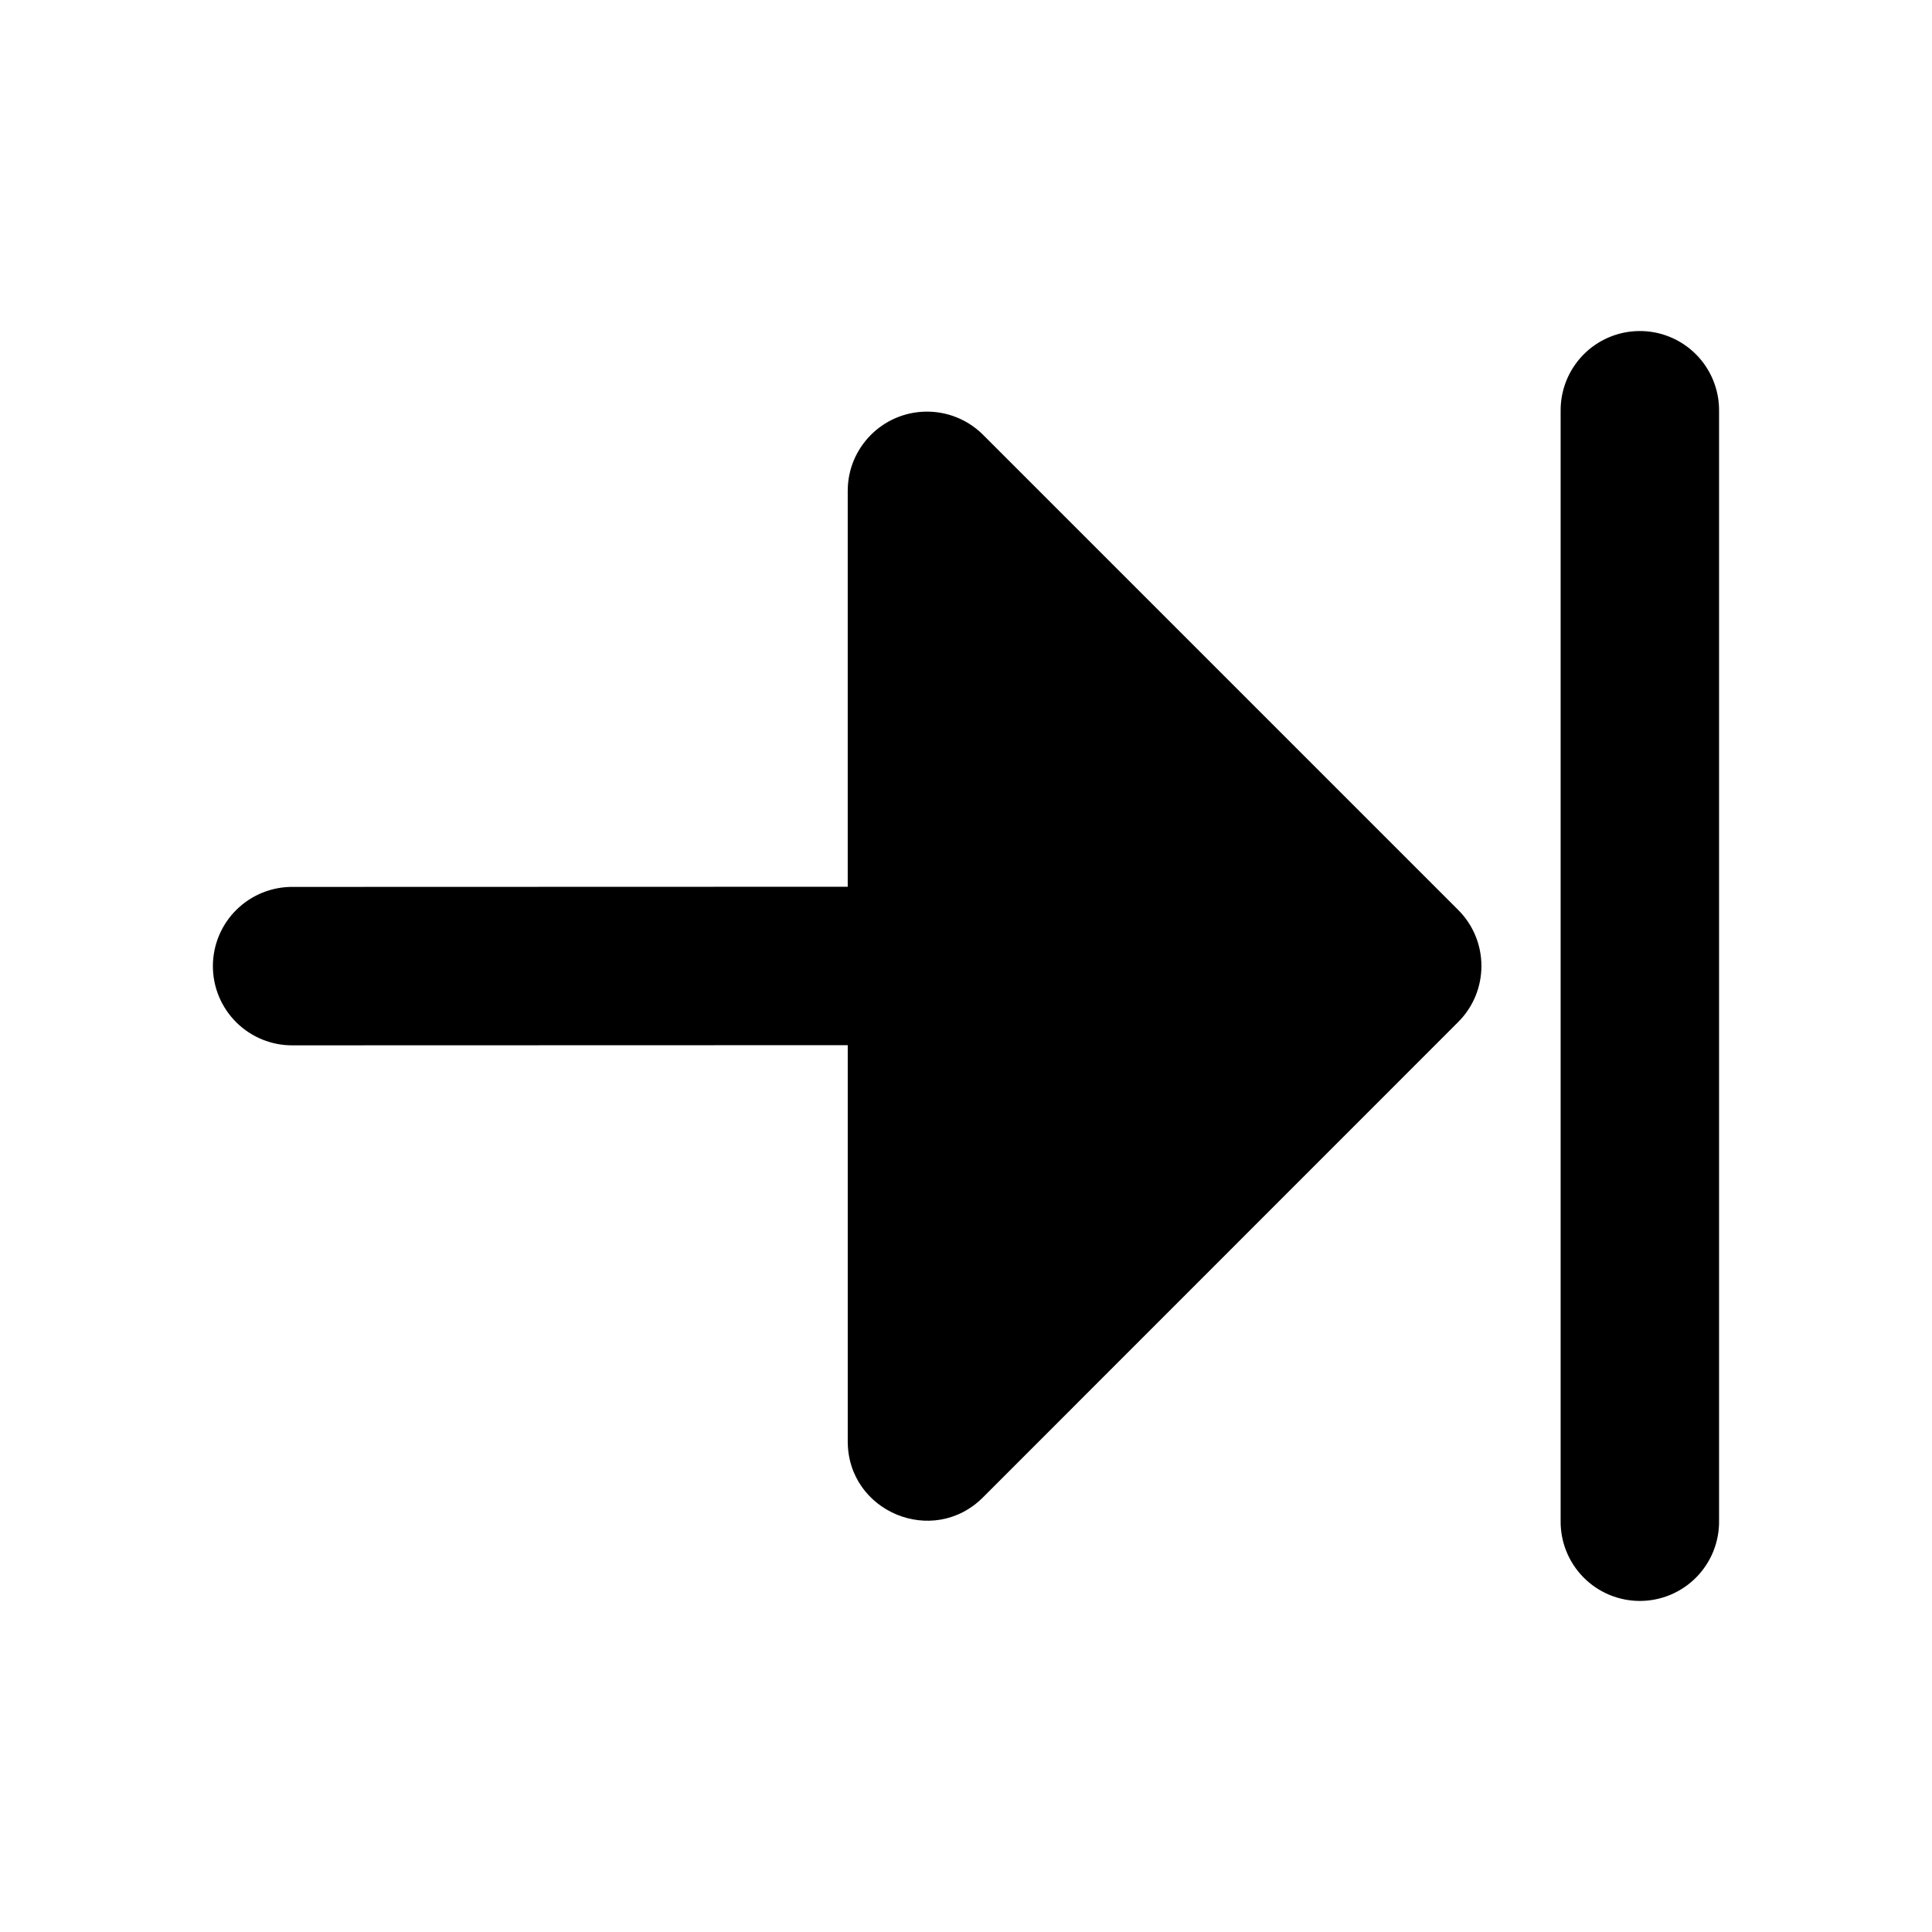
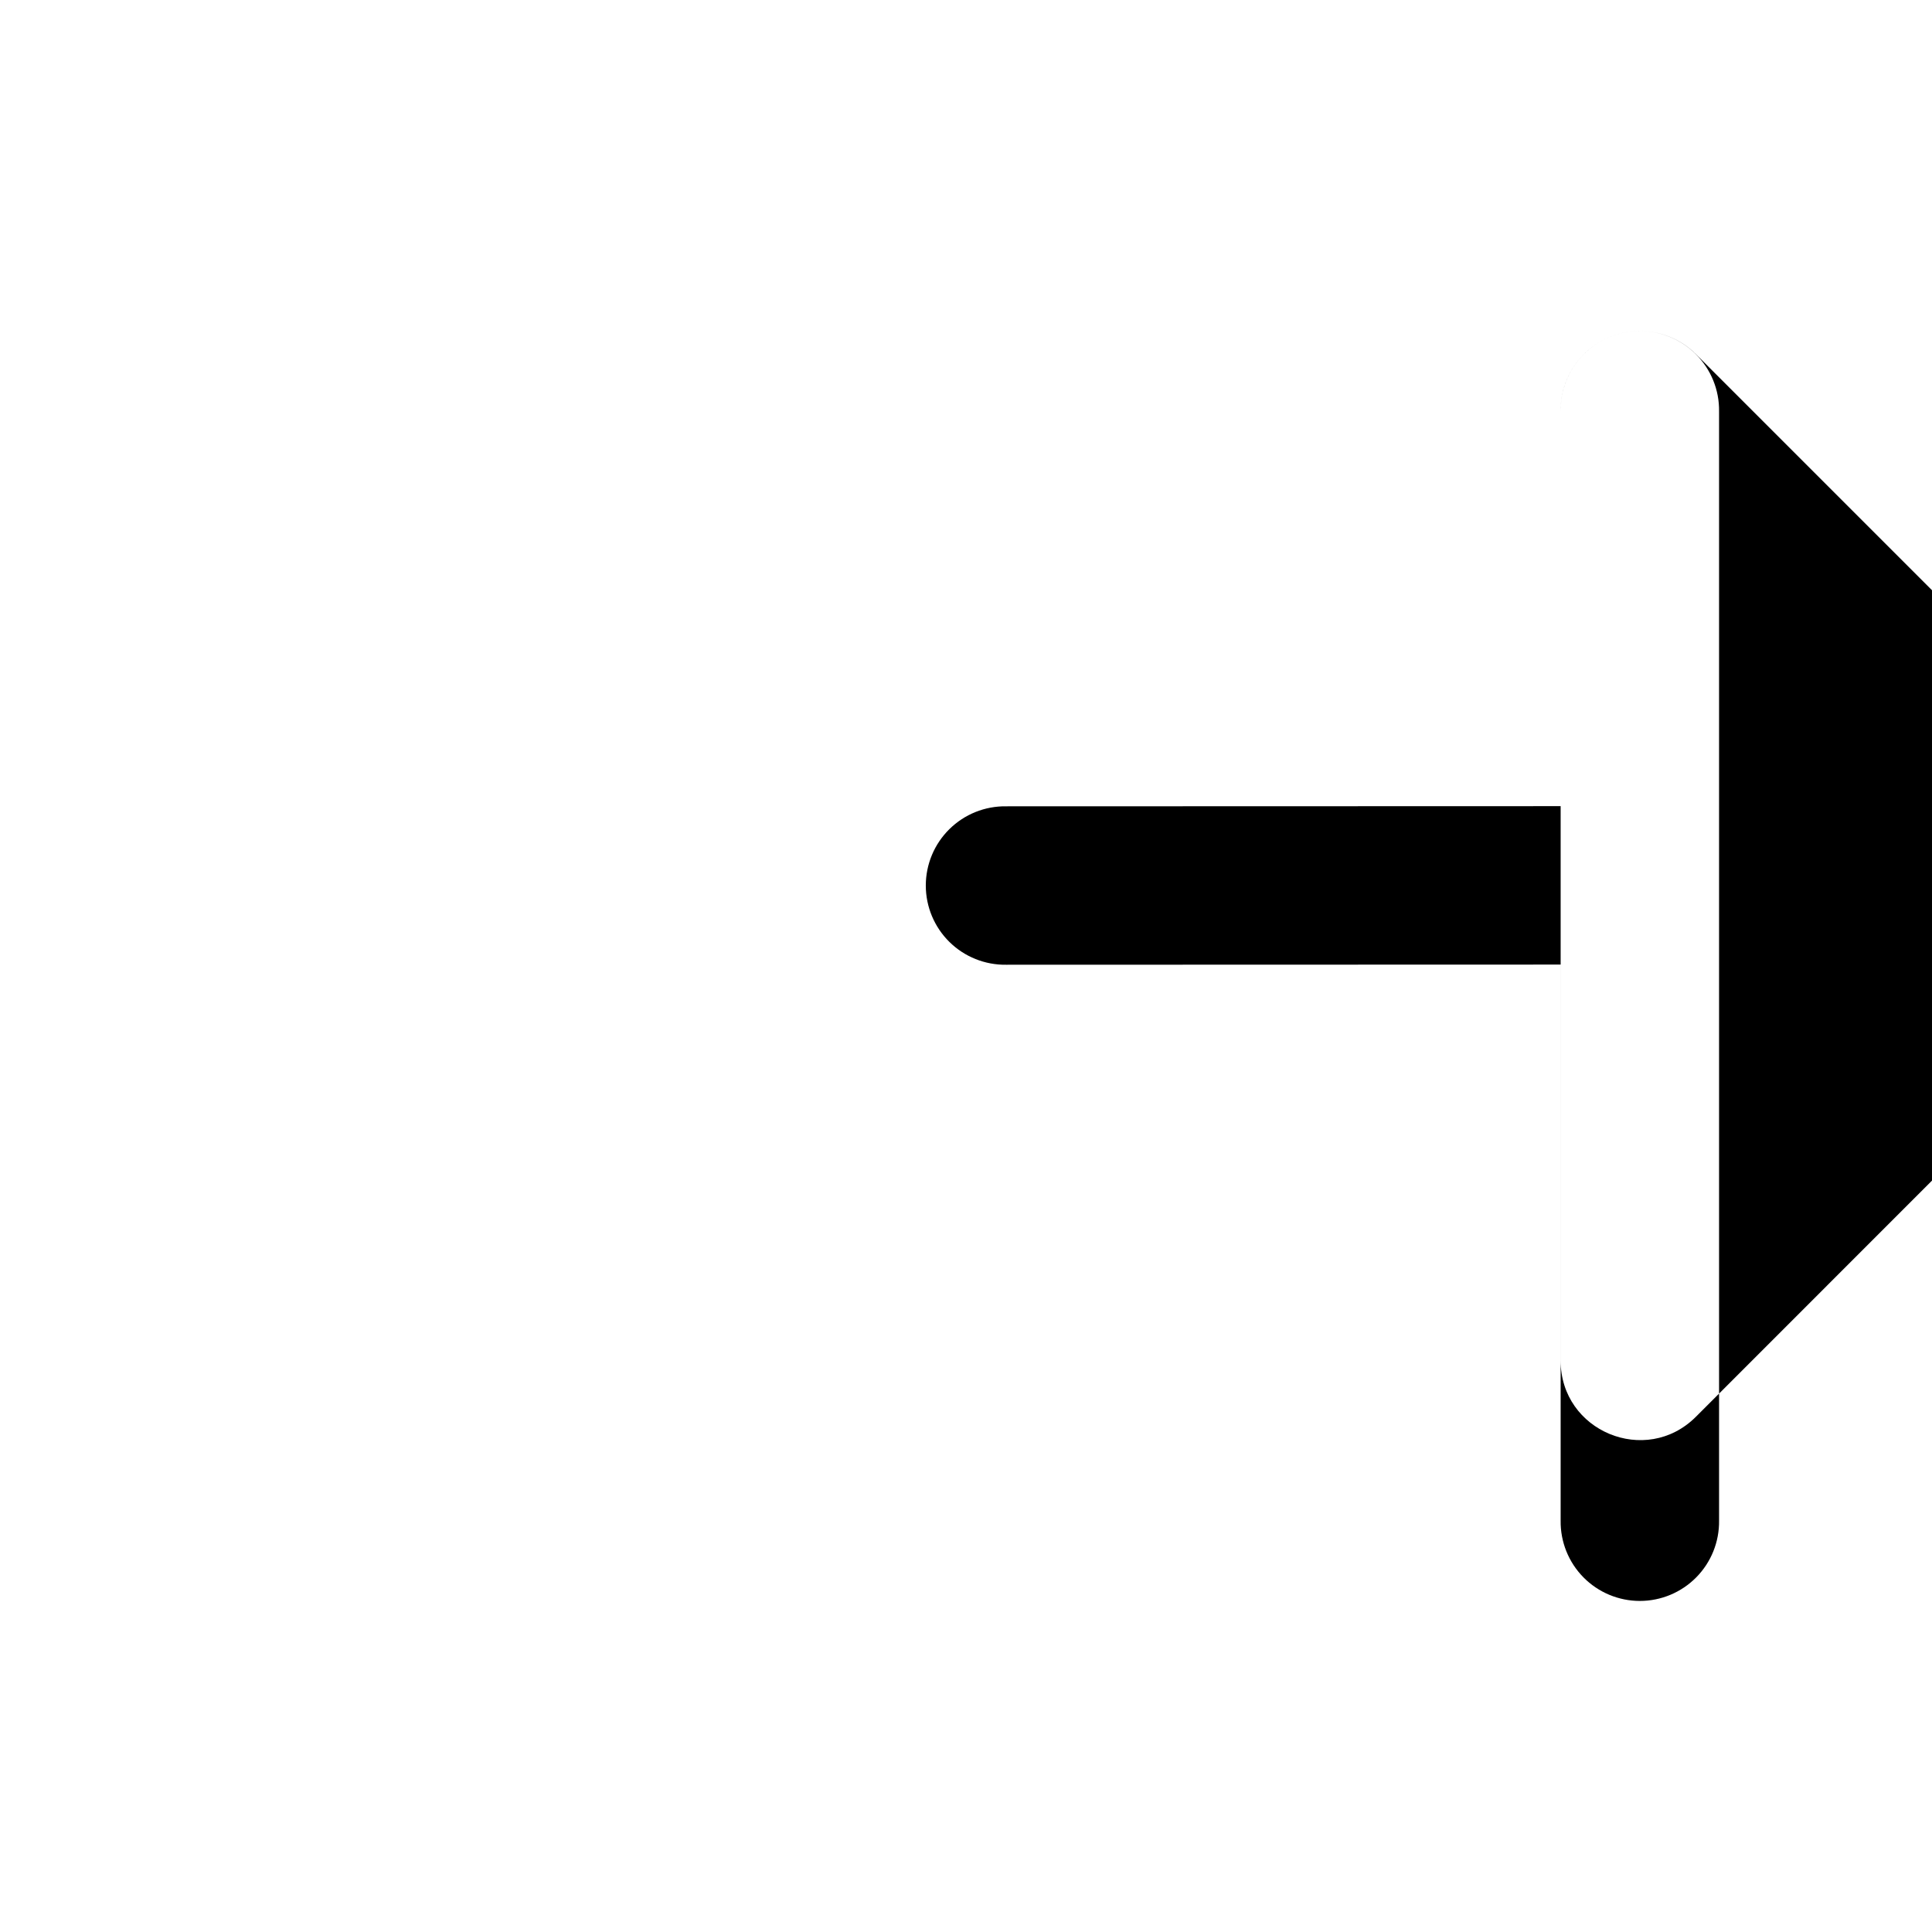
<svg xmlns="http://www.w3.org/2000/svg" fill="#000000" width="800px" height="800px" version="1.1" viewBox="144 144 512 512">
-   <path d="m578.25 231.73c-5.559 0.086-10.859 2.375-14.73 6.363-3.875 3.992-6.008 9.355-5.934 14.914v293.97c-0.078 5.617 2.098 11.035 6.043 15.035 3.945 4 9.332 6.254 14.949 6.254 5.621 0 11.004-2.254 14.949-6.254 3.945-4 6.125-9.418 6.043-15.035v-293.97c0.078-5.672-2.144-11.137-6.16-15.145-4.016-4.012-9.484-6.223-15.16-6.133zm-188.93 21.359c-11.449 0.188-20.641 9.5-20.664 20.949v104.96l-146.95 0.043h0.004c-5.621-0.078-11.035 2.098-15.035 6.043-4.004 3.945-6.258 9.332-6.258 14.949 0 5.621 2.254 11.004 6.258 14.949 4 3.945 9.414 6.121 15.035 6.043l146.95-0.043v104.96c-0.02 18.715 22.594 28.113 35.836 14.883l125.95-125.99c8.195-8.199 8.195-21.484 0-29.684l-125.95-125.95c-4.023-4.004-9.496-6.207-15.168-6.109z" fill-rule="evenodd" />
+   <path d="m578.25 231.73c-5.559 0.086-10.859 2.375-14.73 6.363-3.875 3.992-6.008 9.355-5.934 14.914v293.97c-0.078 5.617 2.098 11.035 6.043 15.035 3.945 4 9.332 6.254 14.949 6.254 5.621 0 11.004-2.254 14.949-6.254 3.945-4 6.125-9.418 6.043-15.035v-293.97c0.078-5.672-2.144-11.137-6.16-15.145-4.016-4.012-9.484-6.223-15.16-6.133zc-11.449 0.188-20.641 9.5-20.664 20.949v104.96l-146.95 0.043h0.004c-5.621-0.078-11.035 2.098-15.035 6.043-4.004 3.945-6.258 9.332-6.258 14.949 0 5.621 2.254 11.004 6.258 14.949 4 3.945 9.414 6.121 15.035 6.043l146.95-0.043v104.96c-0.02 18.715 22.594 28.113 35.836 14.883l125.95-125.99c8.195-8.199 8.195-21.484 0-29.684l-125.95-125.95c-4.023-4.004-9.496-6.207-15.168-6.109z" fill-rule="evenodd" />
</svg>